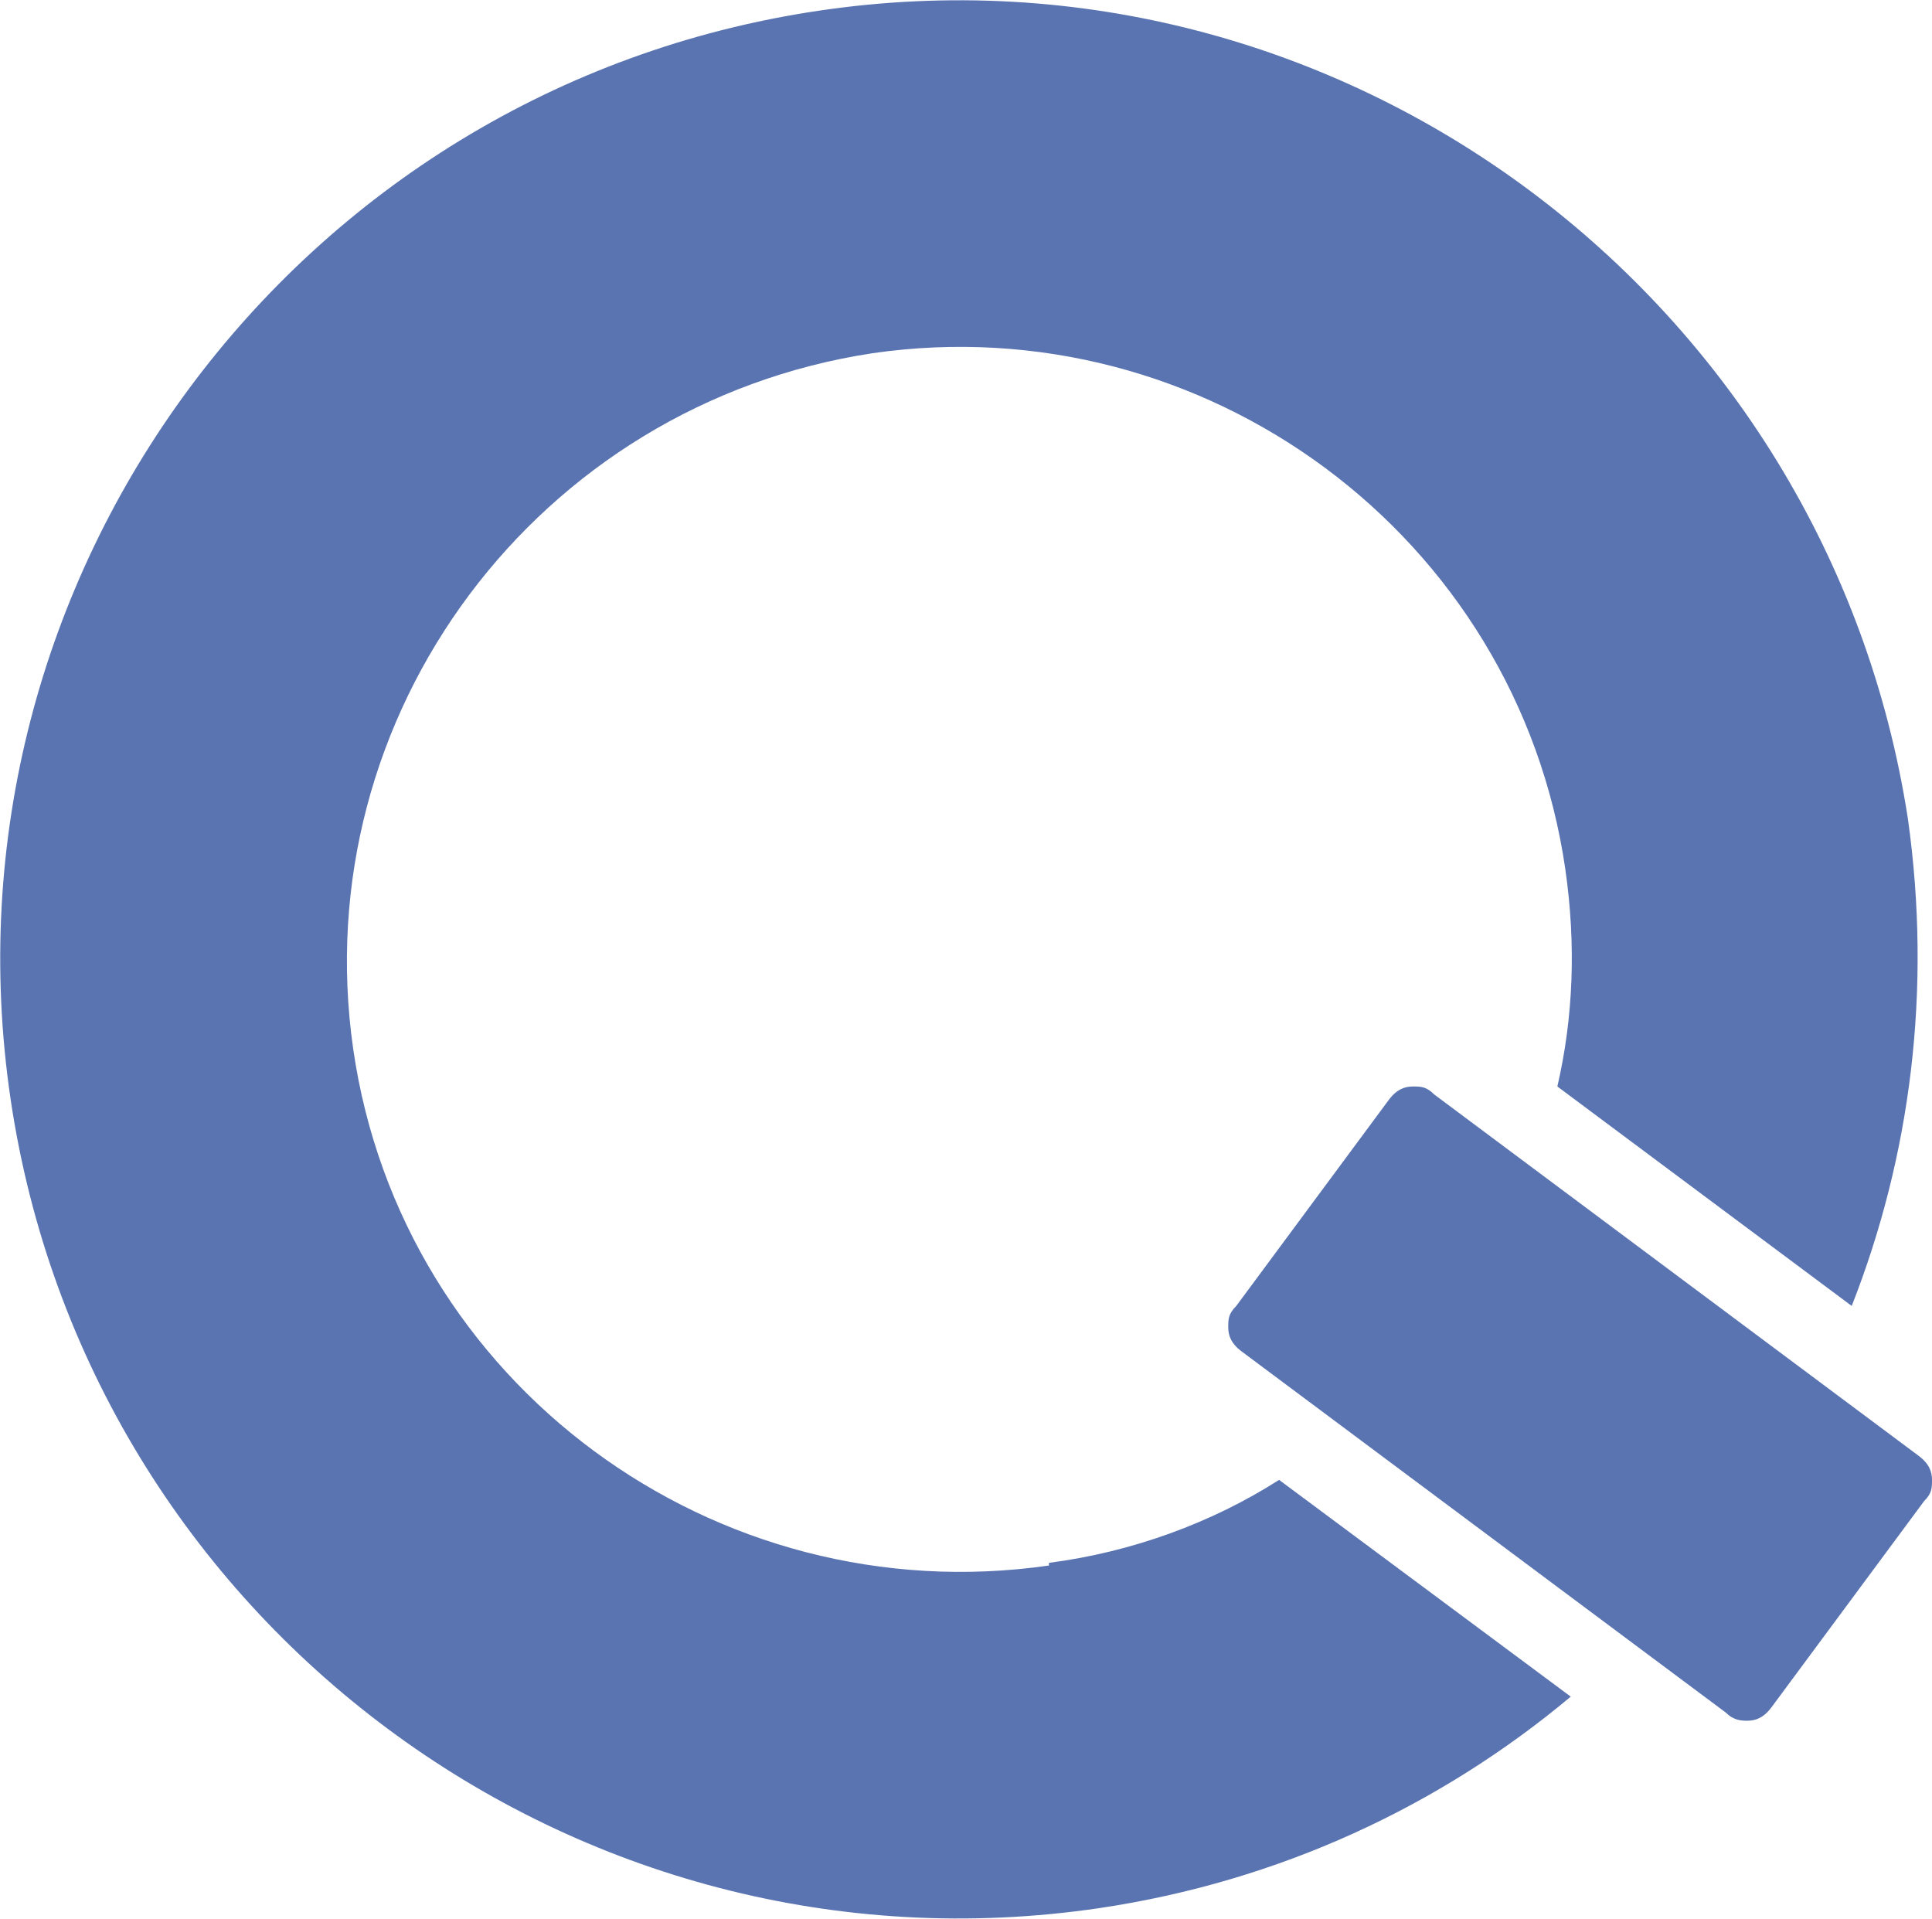
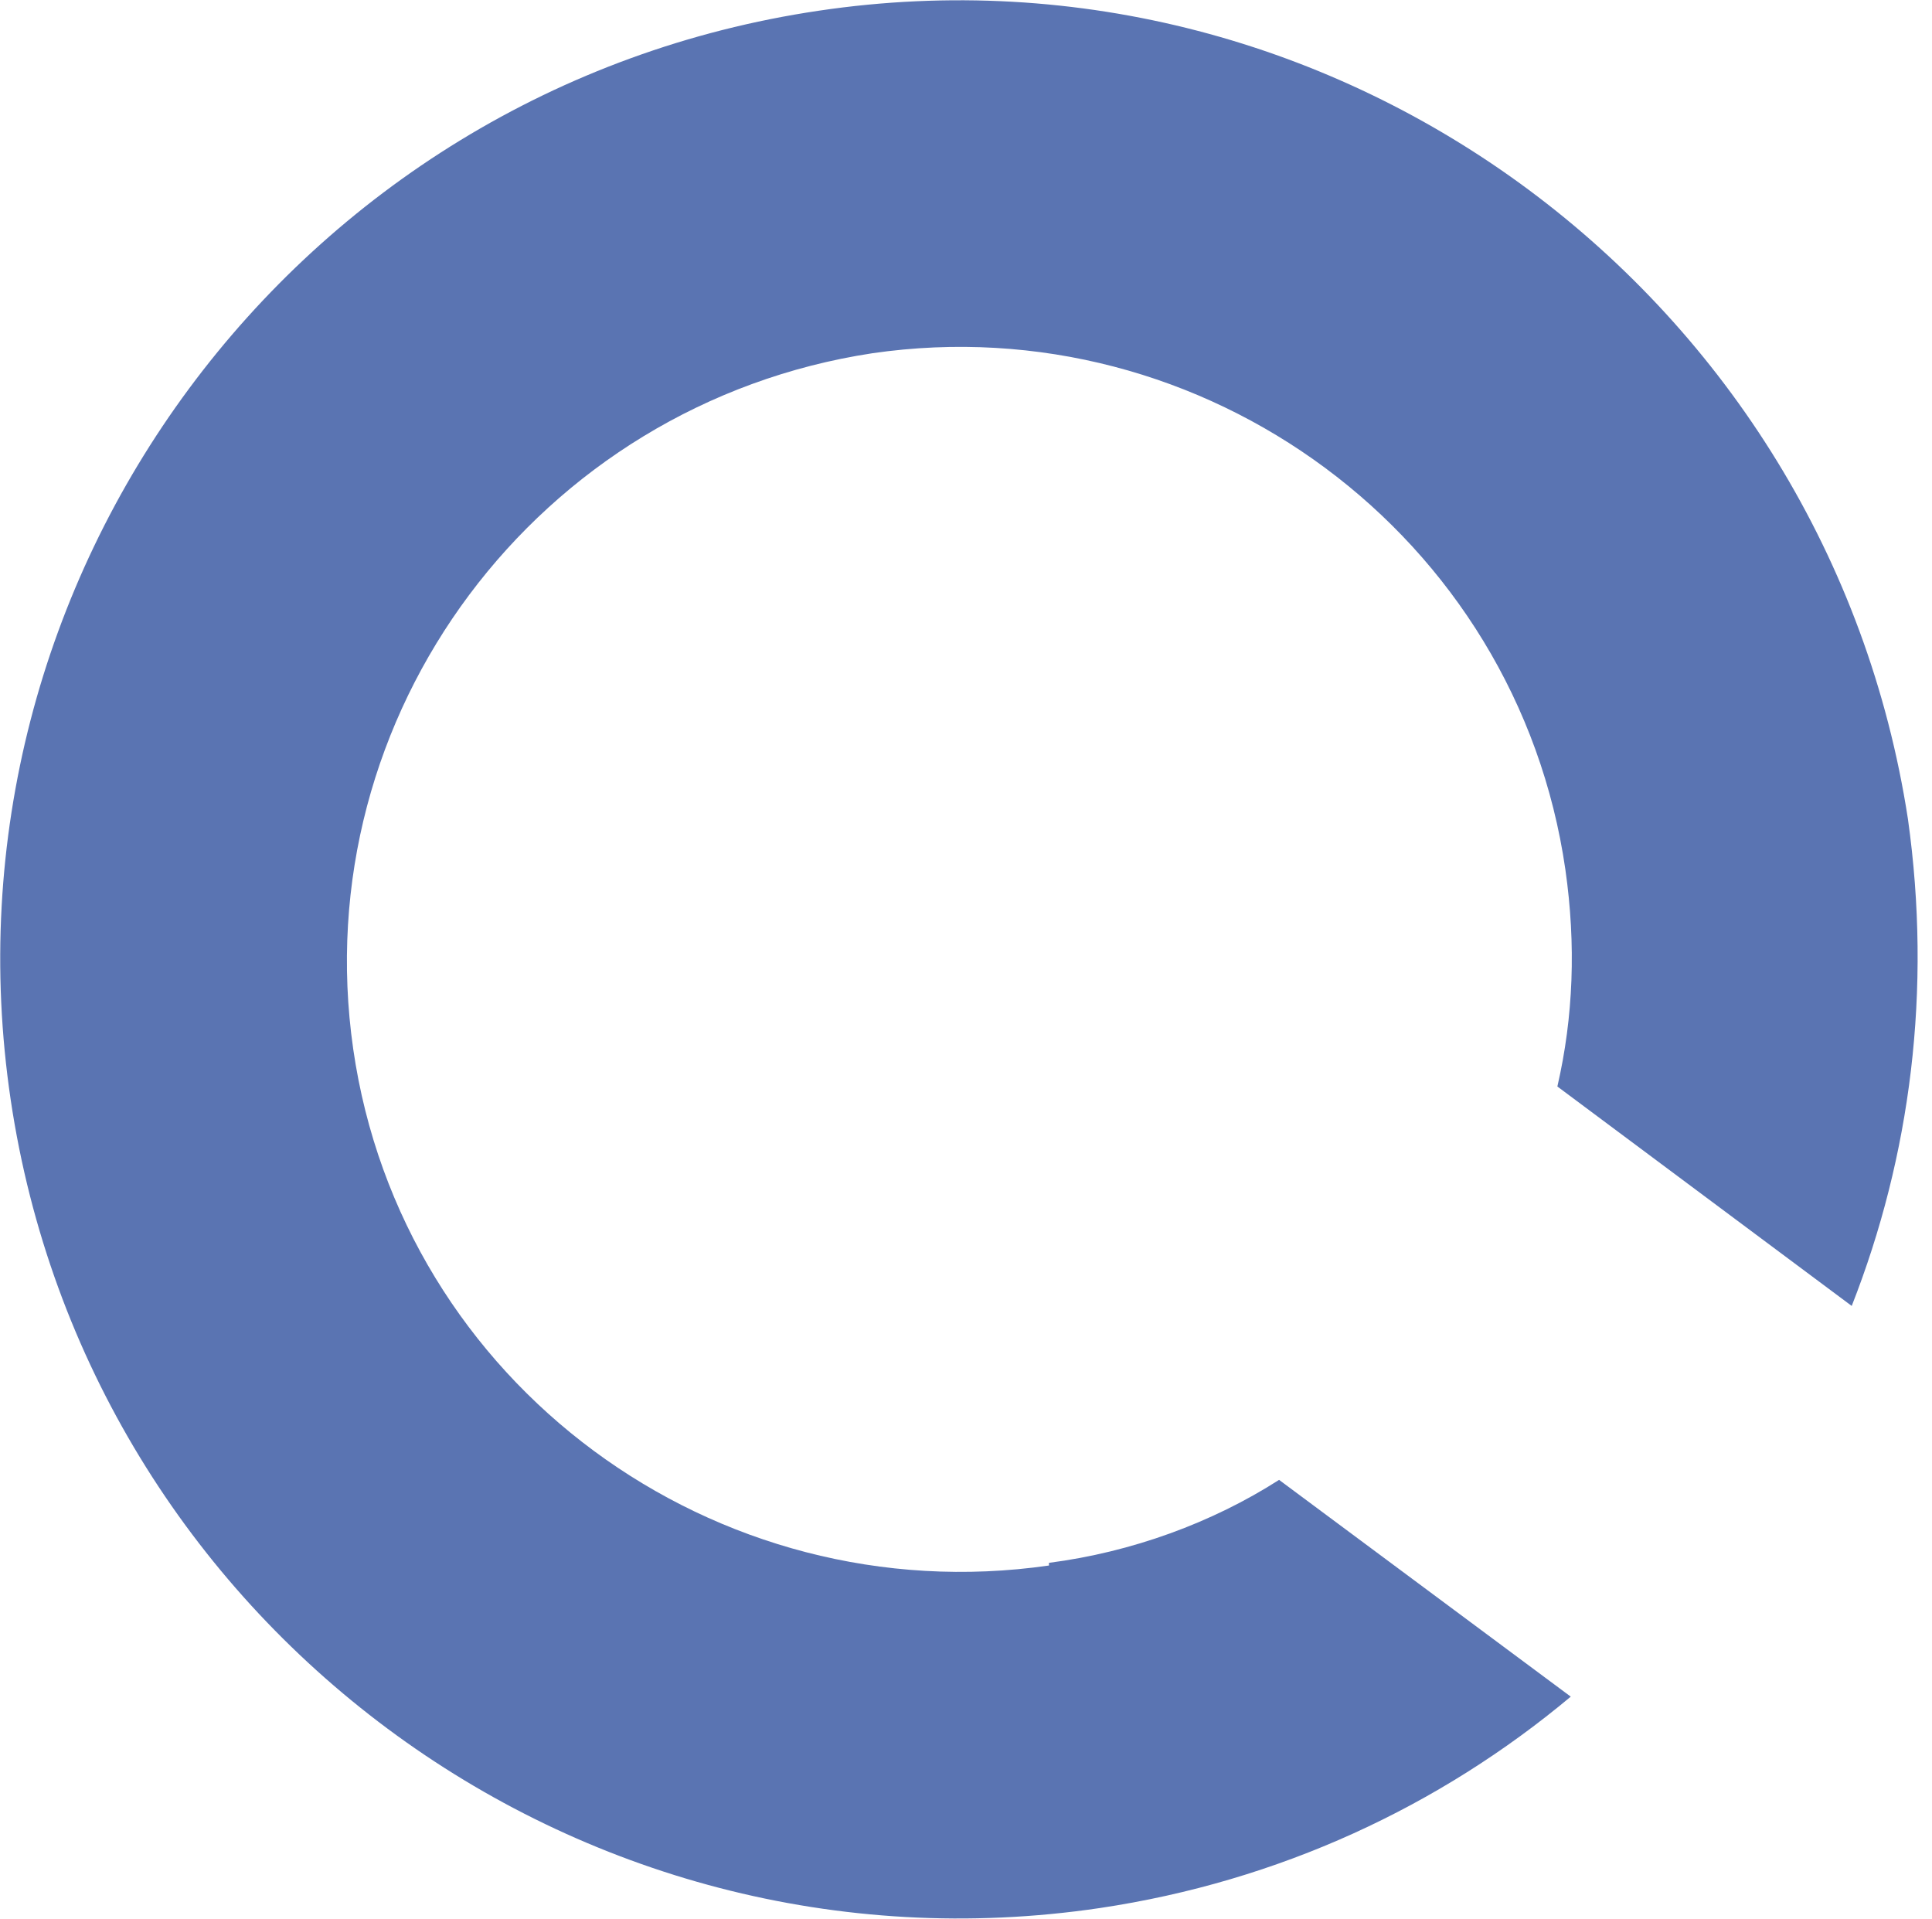
<svg xmlns="http://www.w3.org/2000/svg" id="Bildmarke" version="1.1" viewBox="0 0 72.2 71.7">
  <defs>
    <style>
      .cls-1 {
        fill: #5a74b2;
        stroke-width: 0px;
      }
    </style>
  </defs>
-   <path class="cls-1" d="M65.3,64.3c-.2,0-.5,0-.8-.3l-18.1-13.5c-.4-.3-.5-.6-.5-.9s0-.5.3-.8l5.7-7.7c.3-.4.6-.5.9-.5s.5,0,.8.3l18.1,13.5c.4.3.5.6.5.9s0,.5-.3.8l-5.7,7.7c-.3.4-.6.5-.9.5" />
-   <path class="cls-1" d="M39.2,58.5c-12.5,1.8-24.2-6.8-26-19.3-1.8-12.5,6.9-24.1,19.4-26,12.4-1.8,24.1,6.8,25.9,19.3.4,2.8.3,5.5-.3,8.1l11,8.2c2.2-5.6,3-11.8,2.1-18.2C68.3,11.1,50.1-2.5,30.6.4,11,3.3-2.5,21.6.4,41.1c2.9,19.5,21.1,33.1,40.7,30.2,6.7-1,12.7-3.8,17.6-7.9l-10.9-8.1c-2.5,1.6-5.5,2.7-8.6,3.1h0Z" />
+   <path class="cls-1" d="M39.2,58.5c-12.5,1.8-24.2-6.8-26-19.3-1.8-12.5,6.9-24.1,19.4-26,12.4-1.8,24.1,6.8,25.9,19.3.4,2.8.3,5.5-.3,8.1l11,8.2c2.2-5.6,3-11.8,2.1-18.2C68.3,11.1,50.1-2.5,30.6.4,11,3.3-2.5,21.6.4,41.1c2.9,19.5,21.1,33.1,40.7,30.2,6.7-1,12.7-3.8,17.6-7.9l-10.9-8.1c-2.5,1.6-5.5,2.7-8.6,3.1Z" />
</svg>